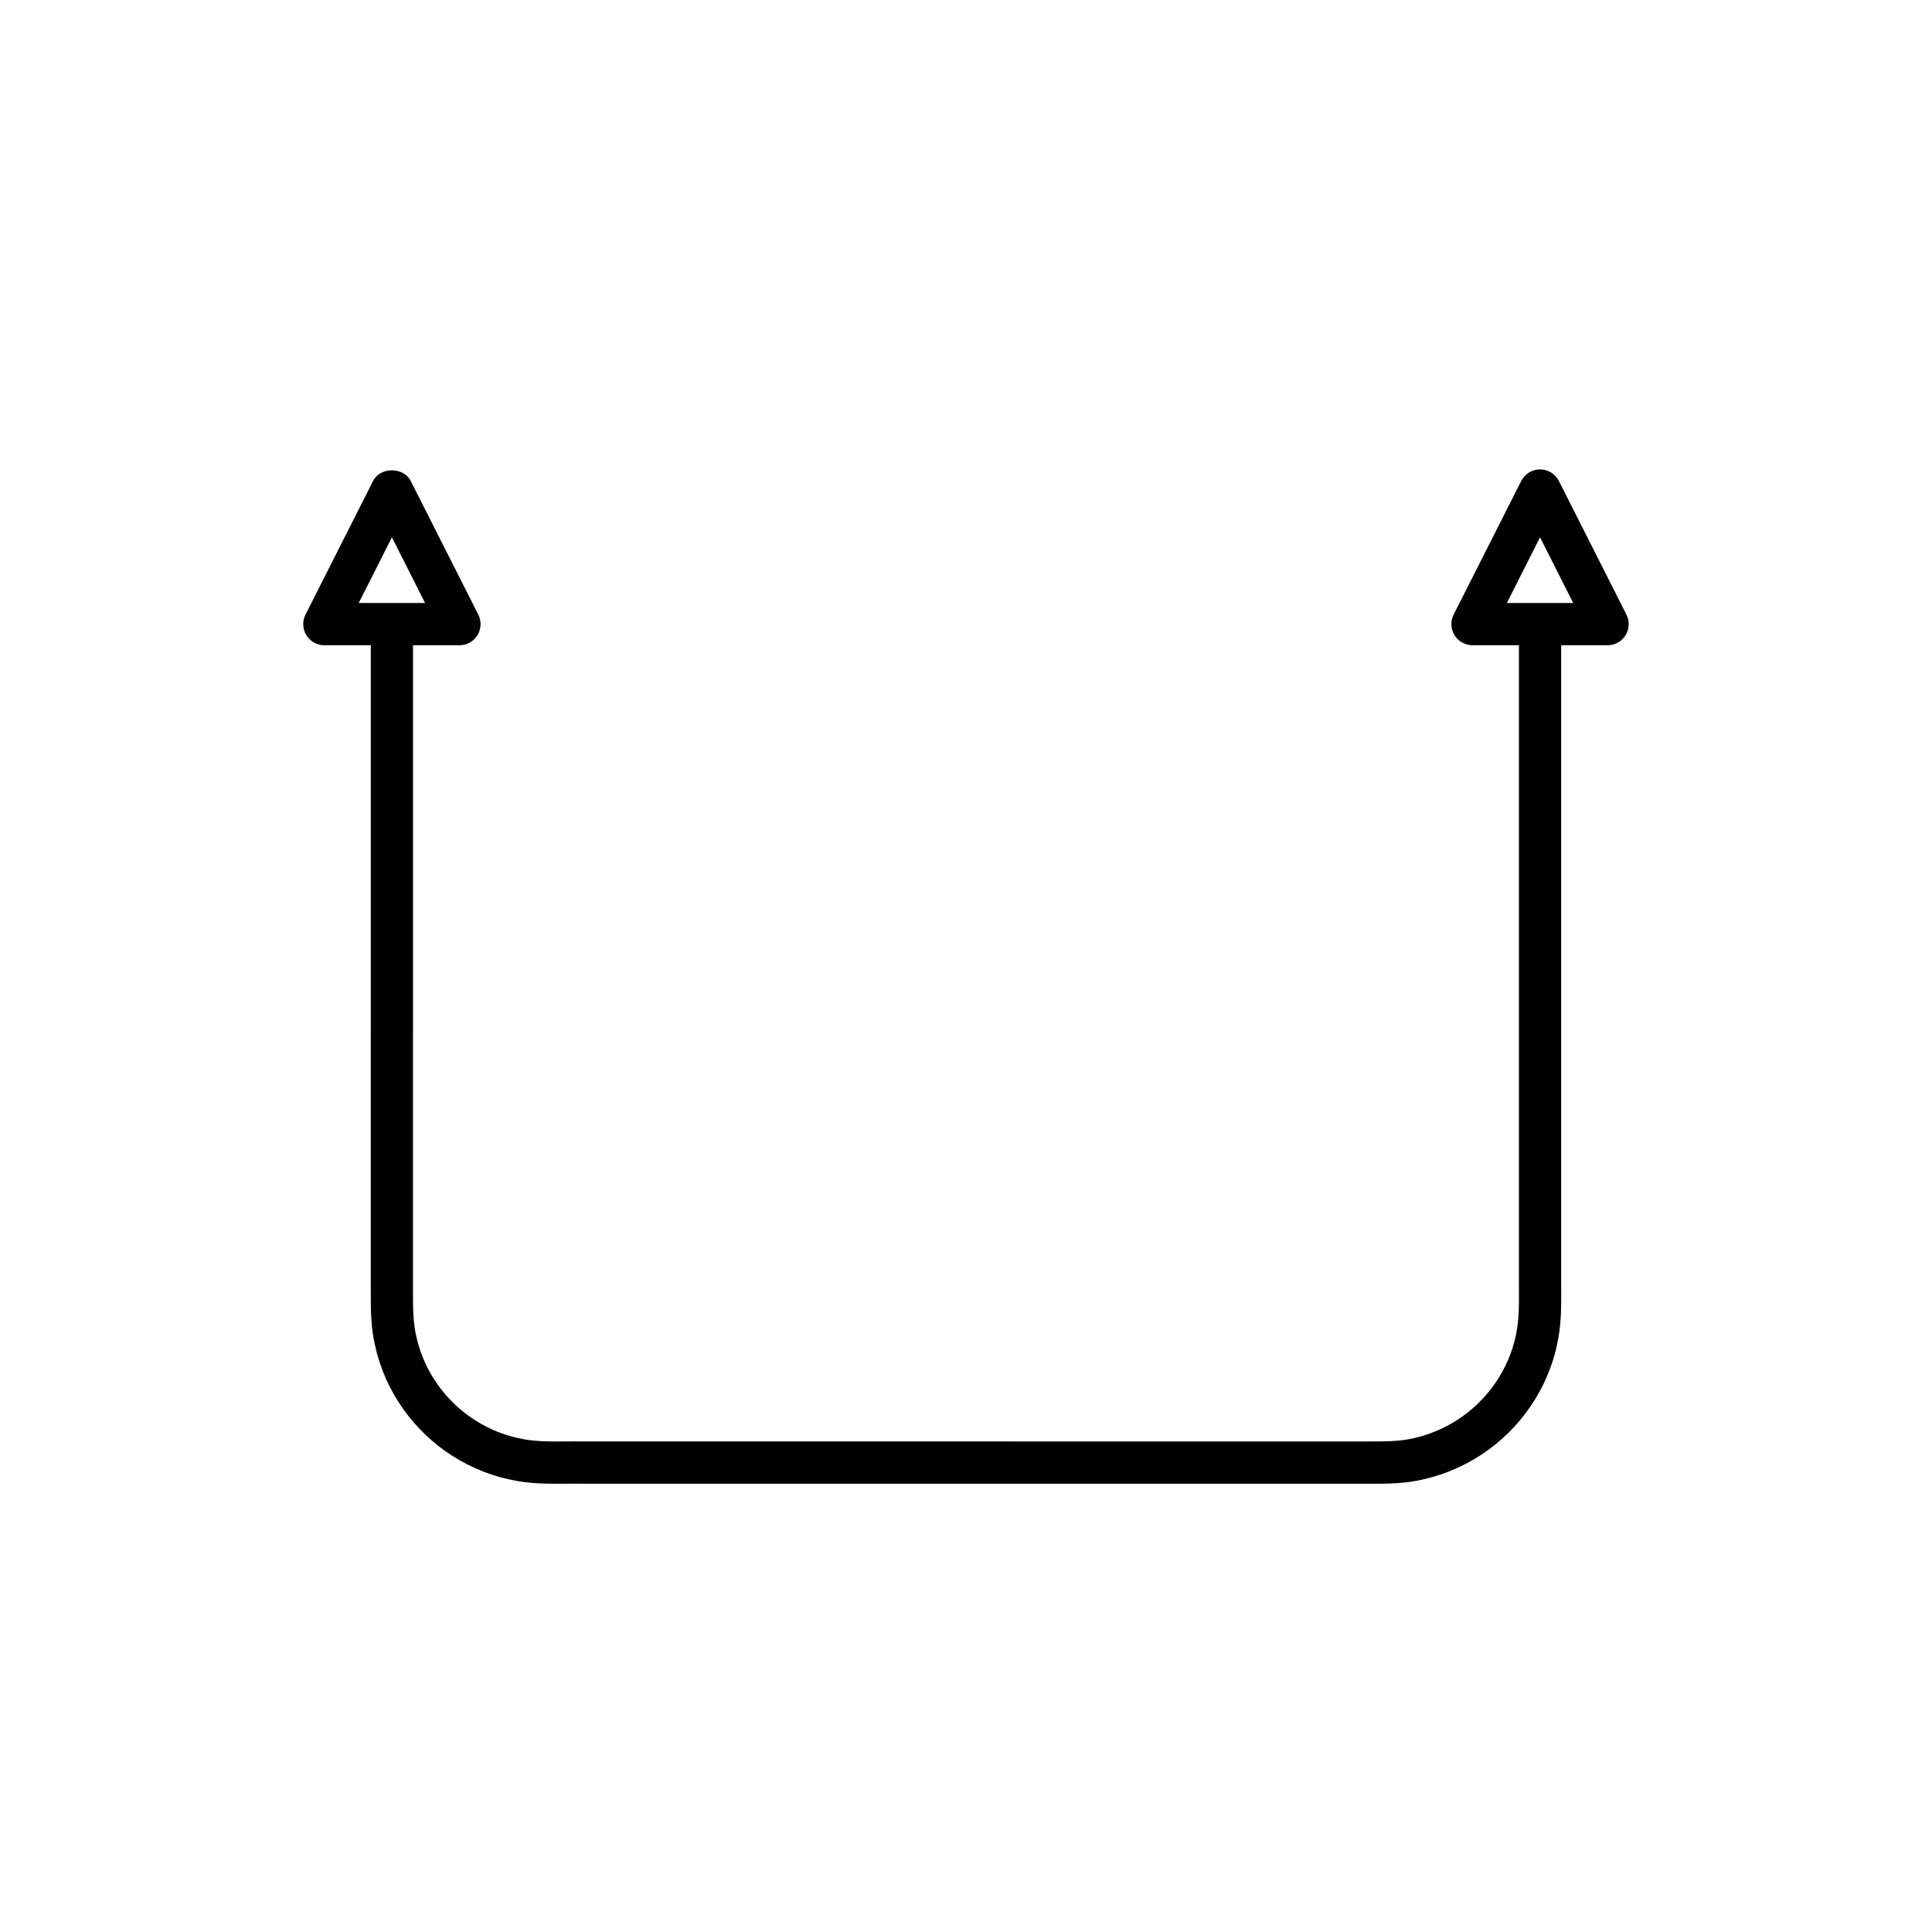
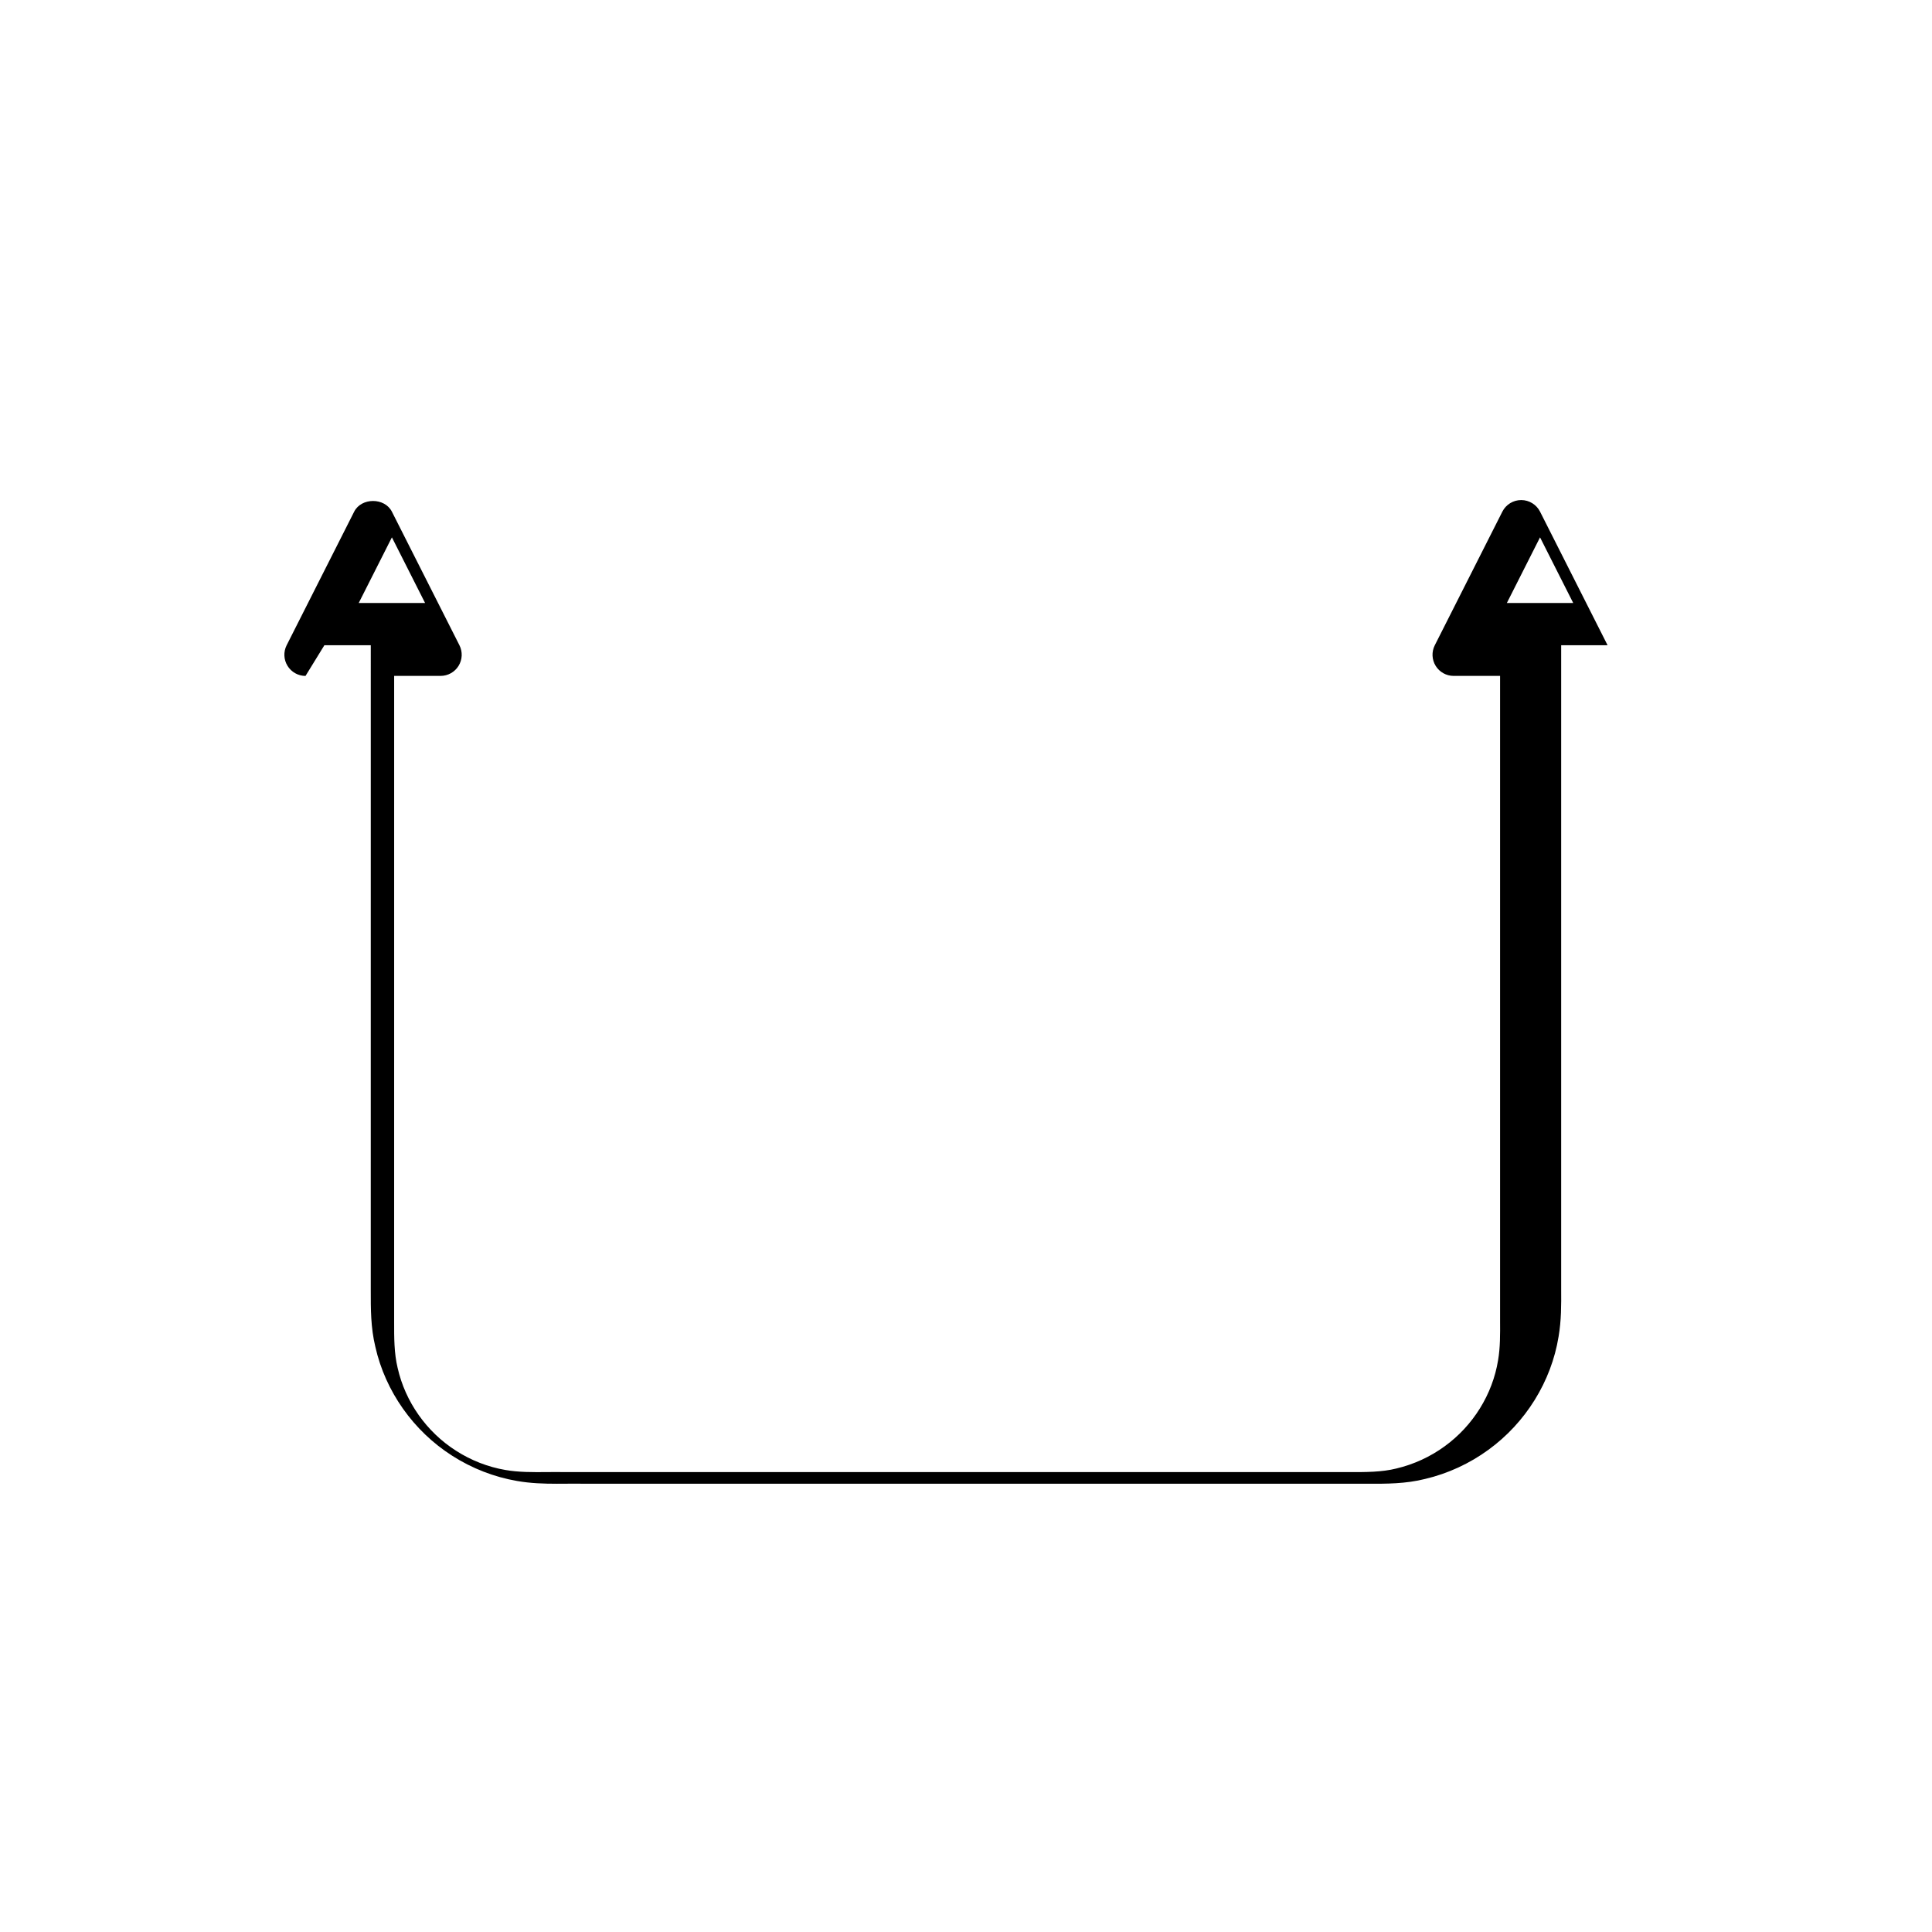
<svg xmlns="http://www.w3.org/2000/svg" fill="#000000" width="800px" height="800px" version="1.1" viewBox="144 144 512 512">
-   <path d="m229.96 315h12.301l-0.004 170.99c-0.008 4.84-0.02 9.84 1.215 14.93 2.648 11.789 10.082 22.316 20.367 28.867 5.203 3.344 11.156 5.656 17.199 6.688 3.582 0.629 7.109 0.734 10.555 0.734 0.859 0 1.707-0.004 2.555-0.012 1.438-0.012 2.879-0.027 4.418 0.004h207.82c4.984 0.031 10.156 0.031 15.305-1.27 5.984-1.406 11.785-4.082 16.754-7.719 9.883-7.172 16.664-18.121 18.594-29.988 0.742-4.32 0.715-8.469 0.688-12.484-0.012-1.27-0.02-2.535 0-3.879v-166.86h12.301c1.945 0 3.75-1.008 4.766-2.664 1.02-1.656 1.105-3.723 0.23-5.457l-17.898-35.406c-0.953-1.883-2.883-3.074-4.996-3.074-2.109 0-4.043 1.188-4.996 3.074l-17.902 35.406c-0.879 1.734-0.789 3.801 0.227 5.457 1.02 1.656 2.828 2.664 4.769 2.664h12.305v166.77c-0.02 1.34-0.012 2.688 0 4.039 0.023 3.688 0.051 7.168-0.531 10.559-1.469 9.027-6.617 17.328-14.145 22.789-3.793 2.773-8.188 4.801-12.812 5.891-3.879 0.977-8.145 0.961-12.621 0.953l-207.77-0.004c-1.523-0.027-3.062-0.012-4.594-0.004-3.918 0.039-7.617 0.059-11.121-0.555-4.594-0.781-9.105-2.535-13.07-5.086-7.828-4.988-13.469-12.969-15.5-21.984-0.938-3.871-0.93-7.992-0.922-12.359l0.004-171.01h12.305c1.945 0 3.75-1.008 4.769-2.664 1.016-1.656 1.105-3.723 0.227-5.457l-17.902-35.406c-1.91-3.773-8.09-3.766-9.992 0l-17.898 35.406c-0.879 1.734-0.789 3.801 0.23 5.457 1.02 1.66 2.828 2.672 4.769 2.672zm313.37-11.195 8.797-17.402 8.797 17.402zm-295.47-17.402 8.797 17.402h-17.594z" />
+   <path d="m229.96 315h12.301l-0.004 170.99c-0.008 4.84-0.02 9.84 1.215 14.93 2.648 11.789 10.082 22.316 20.367 28.867 5.203 3.344 11.156 5.656 17.199 6.688 3.582 0.629 7.109 0.734 10.555 0.734 0.859 0 1.707-0.004 2.555-0.012 1.438-0.012 2.879-0.027 4.418 0.004h207.82c4.984 0.031 10.156 0.031 15.305-1.27 5.984-1.406 11.785-4.082 16.754-7.719 9.883-7.172 16.664-18.121 18.594-29.988 0.742-4.32 0.715-8.469 0.688-12.484-0.012-1.27-0.02-2.535 0-3.879v-166.86h12.301l-17.898-35.406c-0.953-1.883-2.883-3.074-4.996-3.074-2.109 0-4.043 1.188-4.996 3.074l-17.902 35.406c-0.879 1.734-0.789 3.801 0.227 5.457 1.02 1.656 2.828 2.664 4.769 2.664h12.305v166.77c-0.02 1.34-0.012 2.688 0 4.039 0.023 3.688 0.051 7.168-0.531 10.559-1.469 9.027-6.617 17.328-14.145 22.789-3.793 2.773-8.188 4.801-12.812 5.891-3.879 0.977-8.145 0.961-12.621 0.953l-207.77-0.004c-1.523-0.027-3.062-0.012-4.594-0.004-3.918 0.039-7.617 0.059-11.121-0.555-4.594-0.781-9.105-2.535-13.07-5.086-7.828-4.988-13.469-12.969-15.5-21.984-0.938-3.871-0.93-7.992-0.922-12.359l0.004-171.01h12.305c1.945 0 3.75-1.008 4.769-2.664 1.016-1.656 1.105-3.723 0.227-5.457l-17.902-35.406c-1.91-3.773-8.09-3.766-9.992 0l-17.898 35.406c-0.879 1.734-0.789 3.801 0.23 5.457 1.02 1.66 2.828 2.672 4.769 2.672zm313.37-11.195 8.797-17.402 8.797 17.402zm-295.47-17.402 8.797 17.402h-17.594z" />
</svg>